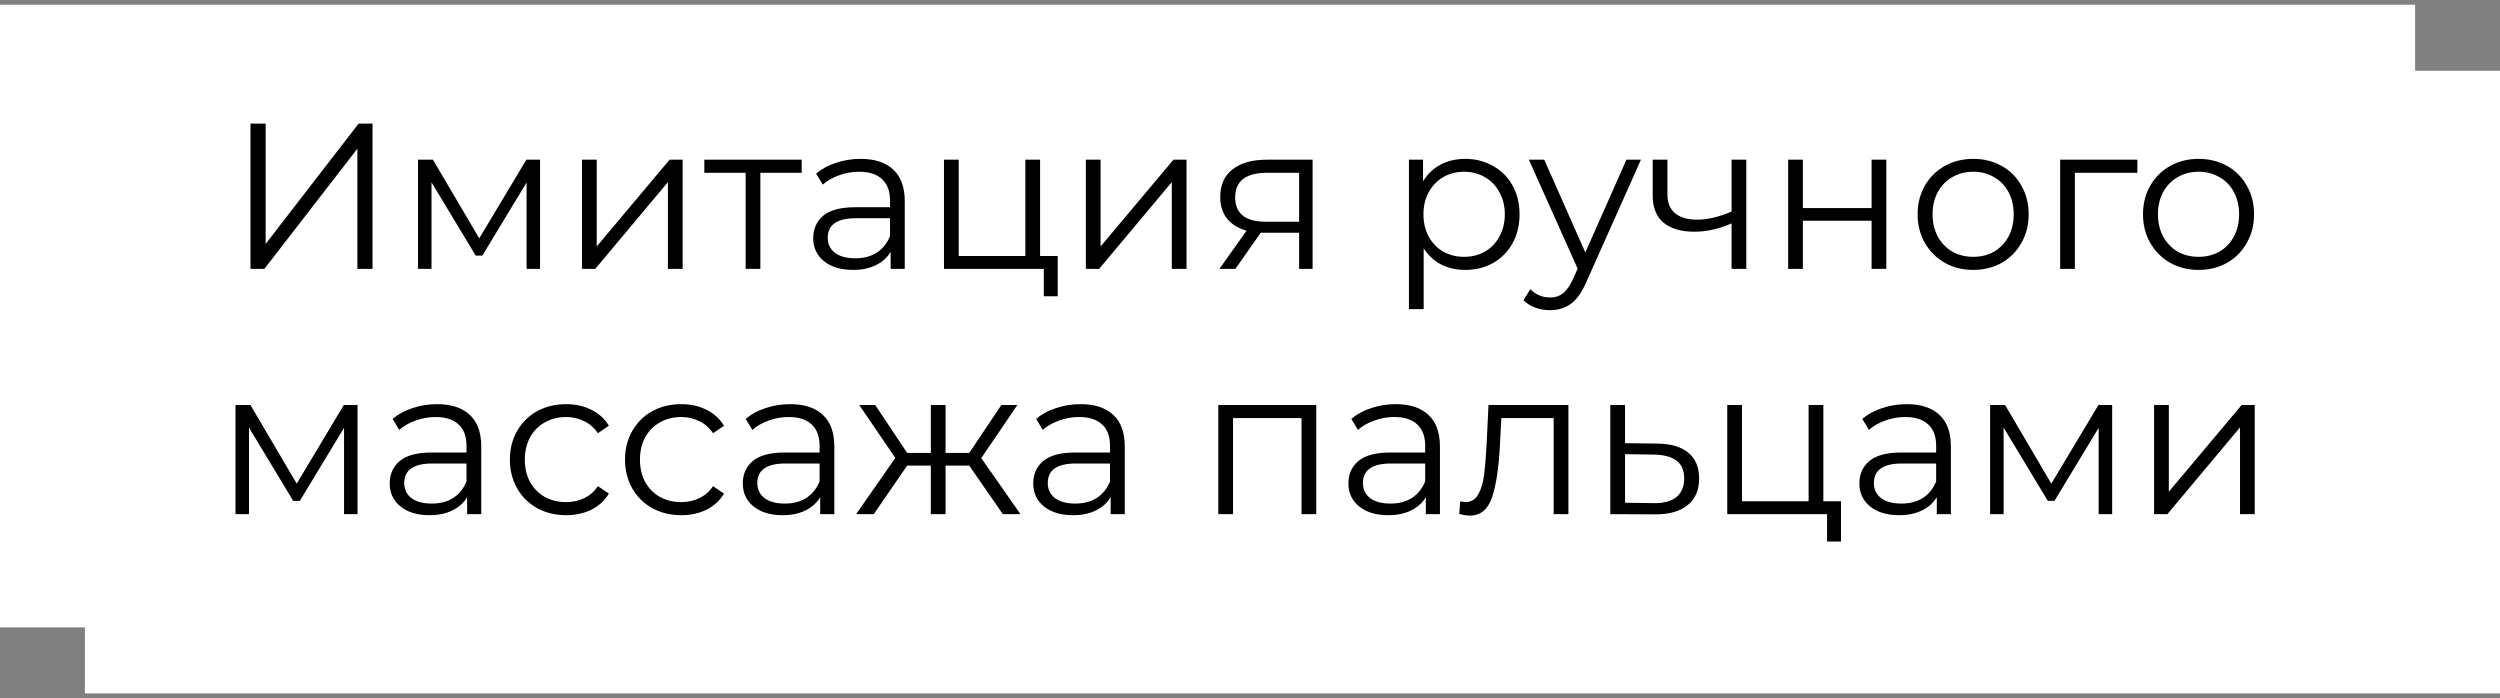
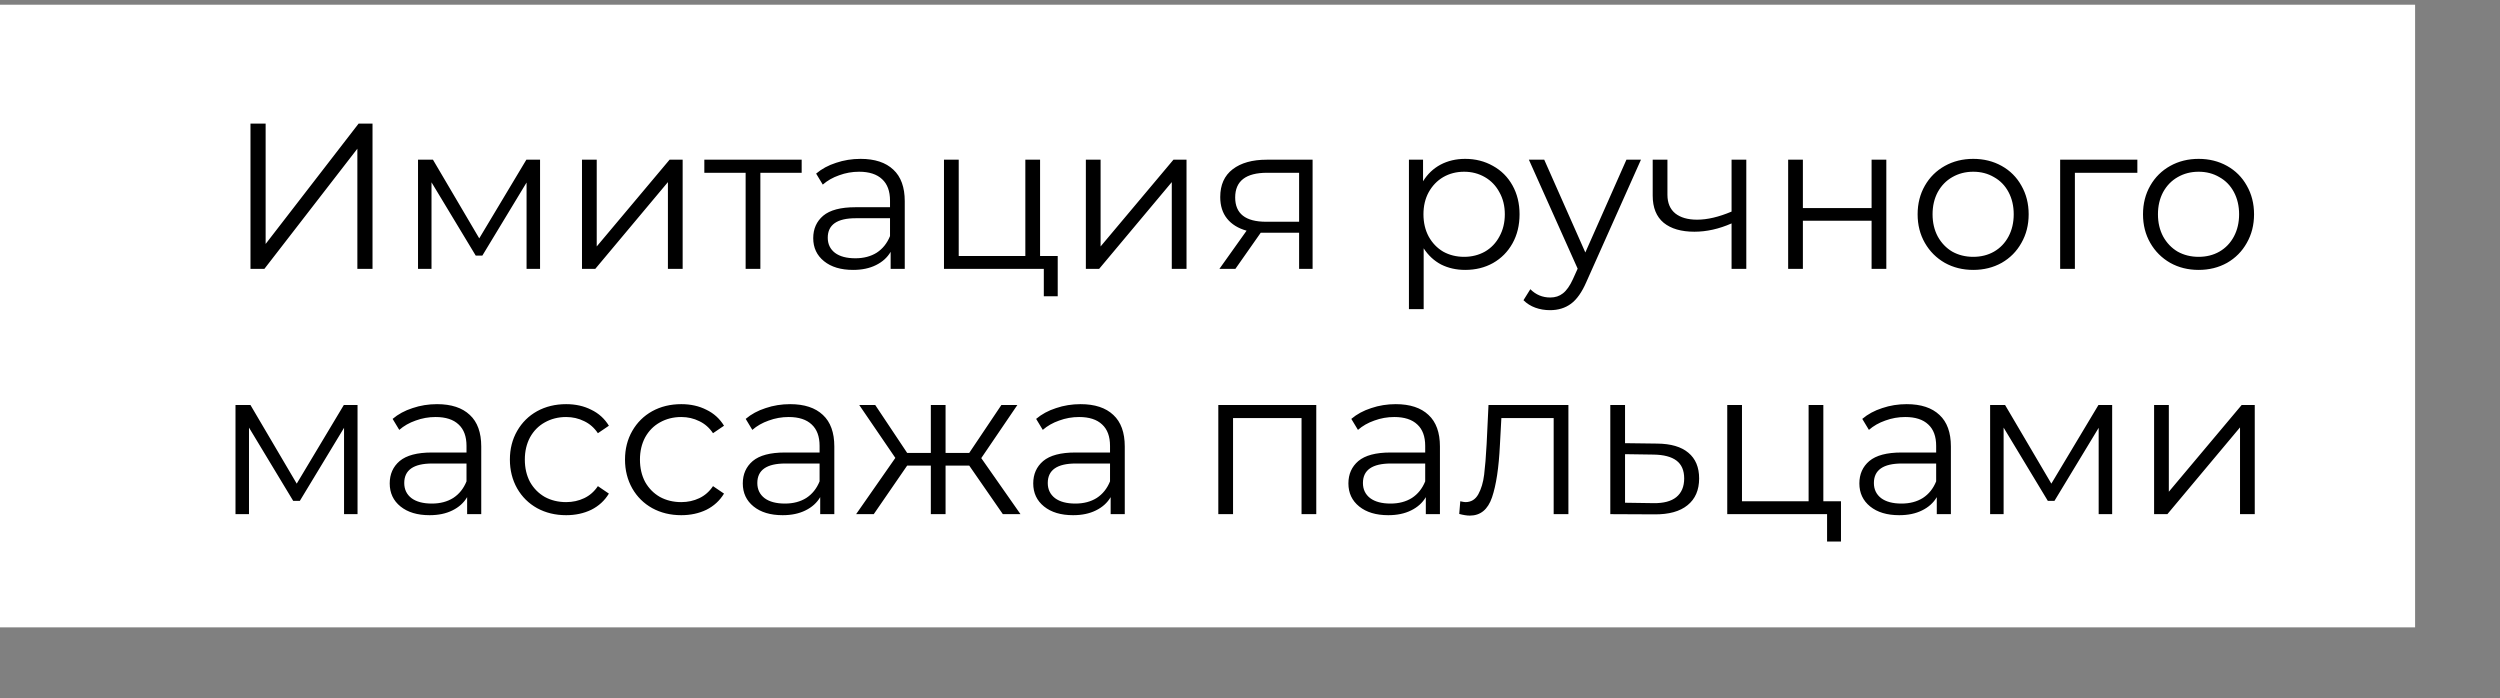
<svg xmlns="http://www.w3.org/2000/svg" width="265" height="74" viewBox="0 0 265 74" fill="none">
  <rect x="0" y="0" width="265" height="74" fill="#808080" stroke="none" />
  <rect y="0.5" width="256" height="66" fill="white" />
-   <rect x="9" y="7.5" width="256" height="66" fill="white" />
  <path d="M26.551 13.1H28.157V25.86L38.013 13.1H39.487V28.5H37.881V15.762L28.025 28.5H26.551V13.1ZM57.246 16.928V28.5H55.816V19.348L51.13 27.092H50.426L45.74 19.326V28.5H44.31V16.928H45.894L50.8 25.266L55.794 16.928H57.246ZM61.691 16.928H63.253V26.124L70.975 16.928H72.361V28.5H70.799V19.304L63.099 28.5H61.691V16.928ZM84.977 18.314H80.599V28.5H79.037V18.314H74.659V16.928H84.977V18.314ZM91.218 16.84C92.728 16.84 93.887 17.221 94.694 17.984C95.5 18.732 95.904 19.847 95.904 21.328V28.5H94.408V26.696C94.056 27.297 93.535 27.767 92.846 28.104C92.171 28.441 91.364 28.61 90.426 28.61C89.135 28.61 88.108 28.302 87.346 27.686C86.583 27.07 86.202 26.256 86.202 25.244C86.202 24.261 86.554 23.469 87.258 22.868C87.976 22.267 89.113 21.966 90.668 21.966H94.342V21.262C94.342 20.265 94.063 19.509 93.506 18.996C92.948 18.468 92.134 18.204 91.064 18.204C90.33 18.204 89.626 18.329 88.952 18.578C88.277 18.813 87.698 19.143 87.214 19.568L86.51 18.402C87.096 17.903 87.8 17.522 88.622 17.258C89.443 16.979 90.308 16.84 91.218 16.84ZM90.668 27.378C91.548 27.378 92.303 27.18 92.934 26.784C93.564 26.373 94.034 25.787 94.342 25.024V23.132H90.712C88.732 23.132 87.742 23.821 87.742 25.2C87.742 25.875 87.998 26.41 88.512 26.806C89.025 27.187 89.744 27.378 90.668 27.378ZM112.118 27.136V31.404H110.644V28.5H100.062V16.928H101.624V27.136H108.686V16.928H110.248V27.136H112.118ZM115.101 16.928H116.663V26.124L124.385 16.928H125.771V28.5H124.209V19.304L116.509 28.5H115.101V16.928ZM139.135 16.928V28.5H137.705V24.672H134.075H133.635L130.951 28.5H129.257L132.139 24.452C131.245 24.203 130.555 23.777 130.071 23.176C129.587 22.575 129.345 21.812 129.345 20.888C129.345 19.597 129.785 18.615 130.665 17.94C131.545 17.265 132.748 16.928 134.273 16.928H139.135ZM130.929 20.932C130.929 22.648 132.022 23.506 134.207 23.506H137.705V18.314H134.317C132.059 18.314 130.929 19.187 130.929 20.932ZM155.309 16.84C156.394 16.84 157.377 17.089 158.257 17.588C159.137 18.072 159.826 18.761 160.325 19.656C160.824 20.551 161.073 21.57 161.073 22.714C161.073 23.873 160.824 24.899 160.325 25.794C159.826 26.689 159.137 27.385 158.257 27.884C157.392 28.368 156.409 28.61 155.309 28.61C154.37 28.61 153.52 28.419 152.757 28.038C152.009 27.642 151.393 27.07 150.909 26.322V32.768H149.347V16.928H150.843V19.216C151.312 18.453 151.928 17.867 152.691 17.456C153.468 17.045 154.341 16.84 155.309 16.84ZM155.199 27.224C156.006 27.224 156.739 27.041 157.399 26.674C158.059 26.293 158.572 25.757 158.939 25.068C159.32 24.379 159.511 23.594 159.511 22.714C159.511 21.834 159.32 21.057 158.939 20.382C158.572 19.693 158.059 19.157 157.399 18.776C156.739 18.395 156.006 18.204 155.199 18.204C154.378 18.204 153.637 18.395 152.977 18.776C152.332 19.157 151.818 19.693 151.437 20.382C151.07 21.057 150.887 21.834 150.887 22.714C150.887 23.594 151.07 24.379 151.437 25.068C151.818 25.757 152.332 26.293 152.977 26.674C153.637 27.041 154.378 27.224 155.199 27.224ZM173.941 16.928L168.155 29.886C167.685 30.971 167.143 31.741 166.527 32.196C165.911 32.651 165.17 32.878 164.305 32.878C163.747 32.878 163.227 32.79 162.743 32.614C162.259 32.438 161.841 32.174 161.489 31.822L162.215 30.656C162.801 31.243 163.505 31.536 164.327 31.536C164.855 31.536 165.302 31.389 165.669 31.096C166.05 30.803 166.402 30.304 166.725 29.6L167.231 28.478L162.061 16.928H163.689L168.045 26.762L172.401 16.928H173.941ZM185.108 16.928V28.5H183.546V23.682C182.212 24.269 180.899 24.562 179.608 24.562C178.215 24.562 177.13 24.247 176.352 23.616C175.575 22.971 175.186 22.01 175.186 20.734V16.928H176.748V20.646C176.748 21.511 177.027 22.171 177.584 22.626C178.142 23.066 178.912 23.286 179.894 23.286C180.98 23.286 182.197 23 183.546 22.428V16.928H185.108ZM189.544 16.928H191.106V22.054H198.388V16.928H199.95V28.5H198.388V23.396H191.106V28.5H189.544V16.928ZM209.164 28.61C208.049 28.61 207.045 28.361 206.15 27.862C205.255 27.349 204.551 26.645 204.038 25.75C203.525 24.855 203.268 23.843 203.268 22.714C203.268 21.585 203.525 20.573 204.038 19.678C204.551 18.783 205.255 18.087 206.15 17.588C207.045 17.089 208.049 16.84 209.164 16.84C210.279 16.84 211.283 17.089 212.178 17.588C213.073 18.087 213.769 18.783 214.268 19.678C214.781 20.573 215.038 21.585 215.038 22.714C215.038 23.843 214.781 24.855 214.268 25.75C213.769 26.645 213.073 27.349 212.178 27.862C211.283 28.361 210.279 28.61 209.164 28.61ZM209.164 27.224C209.985 27.224 210.719 27.041 211.364 26.674C212.024 26.293 212.537 25.757 212.904 25.068C213.271 24.379 213.454 23.594 213.454 22.714C213.454 21.834 213.271 21.049 212.904 20.36C212.537 19.671 212.024 19.143 211.364 18.776C210.719 18.395 209.985 18.204 209.164 18.204C208.343 18.204 207.602 18.395 206.942 18.776C206.297 19.143 205.783 19.671 205.402 20.36C205.035 21.049 204.852 21.834 204.852 22.714C204.852 23.594 205.035 24.379 205.402 25.068C205.783 25.757 206.297 26.293 206.942 26.674C207.602 27.041 208.343 27.224 209.164 27.224ZM226.56 18.314H219.938V28.5H218.376V16.928H226.56V18.314ZM233.055 28.61C231.94 28.61 230.935 28.361 230.041 27.862C229.146 27.349 228.442 26.645 227.929 25.75C227.415 24.855 227.159 23.843 227.159 22.714C227.159 21.585 227.415 20.573 227.929 19.678C228.442 18.783 229.146 18.087 230.041 17.588C230.935 17.089 231.94 16.84 233.055 16.84C234.169 16.84 235.174 17.089 236.069 17.588C236.963 18.087 237.66 18.783 238.159 19.678C238.672 20.573 238.929 21.585 238.929 22.714C238.929 23.843 238.672 24.855 238.159 25.75C237.66 26.645 236.963 27.349 236.069 27.862C235.174 28.361 234.169 28.61 233.055 28.61ZM233.055 27.224C233.876 27.224 234.609 27.041 235.255 26.674C235.915 26.293 236.428 25.757 236.795 25.068C237.161 24.379 237.345 23.594 237.345 22.714C237.345 21.834 237.161 21.049 236.795 20.36C236.428 19.671 235.915 19.143 235.255 18.776C234.609 18.395 233.876 18.204 233.055 18.204C232.233 18.204 231.493 18.395 230.833 18.776C230.187 19.143 229.674 19.671 229.293 20.36C228.926 21.049 228.743 21.834 228.743 22.714C228.743 23.594 228.926 24.379 229.293 25.068C229.674 25.757 230.187 26.293 230.833 26.674C231.493 27.041 232.233 27.224 233.055 27.224ZM37.899 42.928V54.5H36.469V45.348L31.783 53.092H31.079L26.393 45.326V54.5H24.963V42.928H26.547L31.453 51.266L36.447 42.928H37.899ZM46.326 42.84C47.837 42.84 48.995 43.221 49.802 43.984C50.609 44.732 51.012 45.847 51.012 47.328V54.5H49.516V52.696C49.164 53.297 48.643 53.767 47.954 54.104C47.279 54.441 46.473 54.61 45.534 54.61C44.243 54.61 43.217 54.302 42.454 53.686C41.691 53.07 41.31 52.256 41.31 51.244C41.31 50.261 41.662 49.469 42.366 48.868C43.085 48.267 44.221 47.966 45.776 47.966H49.45V47.262C49.45 46.265 49.171 45.509 48.614 44.996C48.057 44.468 47.243 44.204 46.172 44.204C45.439 44.204 44.735 44.329 44.06 44.578C43.385 44.813 42.806 45.143 42.322 45.568L41.618 44.402C42.205 43.903 42.909 43.522 43.73 43.258C44.551 42.979 45.417 42.84 46.326 42.84ZM45.776 53.378C46.656 53.378 47.411 53.18 48.042 52.784C48.673 52.373 49.142 51.787 49.45 51.024V49.132H45.82C43.84 49.132 42.85 49.821 42.85 51.2C42.85 51.875 43.107 52.41 43.62 52.806C44.133 53.187 44.852 53.378 45.776 53.378ZM60.01 54.61C58.866 54.61 57.84 54.361 56.93 53.862C56.036 53.363 55.332 52.667 54.818 51.772C54.305 50.863 54.048 49.843 54.048 48.714C54.048 47.585 54.305 46.573 54.818 45.678C55.332 44.783 56.036 44.087 56.93 43.588C57.84 43.089 58.866 42.84 60.01 42.84C61.008 42.84 61.895 43.038 62.672 43.434C63.464 43.815 64.088 44.38 64.542 45.128L63.376 45.92C62.995 45.348 62.511 44.923 61.924 44.644C61.338 44.351 60.7 44.204 60.01 44.204C59.174 44.204 58.419 44.395 57.744 44.776C57.084 45.143 56.564 45.671 56.182 46.36C55.816 47.049 55.632 47.834 55.632 48.714C55.632 49.609 55.816 50.401 56.182 51.09C56.564 51.765 57.084 52.293 57.744 52.674C58.419 53.041 59.174 53.224 60.01 53.224C60.7 53.224 61.338 53.085 61.924 52.806C62.511 52.527 62.995 52.102 63.376 51.53L64.542 52.322C64.088 53.07 63.464 53.642 62.672 54.038C61.88 54.419 60.993 54.61 60.01 54.61ZM72.213 54.61C71.069 54.61 70.043 54.361 69.133 53.862C68.239 53.363 67.535 52.667 67.021 51.772C66.508 50.863 66.251 49.843 66.251 48.714C66.251 47.585 66.508 46.573 67.021 45.678C67.535 44.783 68.239 44.087 69.133 43.588C70.043 43.089 71.069 42.84 72.213 42.84C73.211 42.84 74.098 43.038 74.875 43.434C75.667 43.815 76.291 44.38 76.745 45.128L75.579 45.92C75.198 45.348 74.714 44.923 74.127 44.644C73.541 44.351 72.903 44.204 72.213 44.204C71.377 44.204 70.622 44.395 69.947 44.776C69.287 45.143 68.767 45.671 68.385 46.36C68.019 47.049 67.835 47.834 67.835 48.714C67.835 49.609 68.019 50.401 68.385 51.09C68.767 51.765 69.287 52.293 69.947 52.674C70.622 53.041 71.377 53.224 72.213 53.224C72.903 53.224 73.541 53.085 74.127 52.806C74.714 52.527 75.198 52.102 75.579 51.53L76.745 52.322C76.291 53.07 75.667 53.642 74.875 54.038C74.083 54.419 73.196 54.61 72.213 54.61ZM83.752 42.84C85.263 42.84 86.421 43.221 87.228 43.984C88.034 44.732 88.438 45.847 88.438 47.328V54.5H86.942V52.696C86.59 53.297 86.069 53.767 85.38 54.104C84.705 54.441 83.898 54.61 82.96 54.61C81.669 54.61 80.642 54.302 79.88 53.686C79.117 53.07 78.736 52.256 78.736 51.244C78.736 50.261 79.088 49.469 79.792 48.868C80.51 48.267 81.647 47.966 83.202 47.966H86.876V47.262C86.876 46.265 86.597 45.509 86.04 44.996C85.483 44.468 84.668 44.204 83.598 44.204C82.865 44.204 82.16 44.329 81.486 44.578C80.811 44.813 80.232 45.143 79.748 45.568L79.044 44.402C79.63 43.903 80.335 43.522 81.156 43.258C81.977 42.979 82.843 42.84 83.752 42.84ZM83.202 53.378C84.082 53.378 84.837 53.18 85.468 52.784C86.099 52.373 86.568 51.787 86.876 51.024V49.132H83.246C81.266 49.132 80.276 49.821 80.276 51.2C80.276 51.875 80.532 52.41 81.046 52.806C81.559 53.187 82.278 53.378 83.202 53.378ZM102.738 49.352H100.23V54.5H98.668V49.352H96.16L92.618 54.5H90.748L94.906 48.538L91.078 42.928H92.772L96.16 48.01H98.668V42.928H100.23V48.01H102.738L106.148 42.928H107.842L104.014 48.56L108.172 54.5H106.302L102.738 49.352ZM114.539 42.84C116.05 42.84 117.208 43.221 118.015 43.984C118.822 44.732 119.225 45.847 119.225 47.328V54.5H117.729V52.696C117.377 53.297 116.856 53.767 116.167 54.104C115.492 54.441 114.686 54.61 113.747 54.61C112.456 54.61 111.43 54.302 110.667 53.686C109.904 53.07 109.523 52.256 109.523 51.244C109.523 50.261 109.875 49.469 110.579 48.868C111.298 48.267 112.434 47.966 113.989 47.966H117.663V47.262C117.663 46.265 117.384 45.509 116.827 44.996C116.27 44.468 115.456 44.204 114.385 44.204C113.652 44.204 112.948 44.329 112.273 44.578C111.598 44.813 111.019 45.143 110.535 45.568L109.831 44.402C110.418 43.903 111.122 43.522 111.943 43.258C112.764 42.979 113.63 42.84 114.539 42.84ZM113.989 53.378C114.869 53.378 115.624 53.18 116.255 52.784C116.886 52.373 117.355 51.787 117.663 51.024V49.132H114.033C112.053 49.132 111.063 49.821 111.063 51.2C111.063 51.875 111.32 52.41 111.833 52.806C112.346 53.187 113.065 53.378 113.989 53.378ZM139.525 42.928V54.5H137.963V44.314H130.703V54.5H129.141V42.928H139.525ZM147.947 42.84C149.458 42.84 150.616 43.221 151.423 43.984C152.23 44.732 152.633 45.847 152.633 47.328V54.5H151.137V52.696C150.785 53.297 150.264 53.767 149.575 54.104C148.9 54.441 148.094 54.61 147.155 54.61C145.864 54.61 144.838 54.302 144.075 53.686C143.312 53.07 142.931 52.256 142.931 51.244C142.931 50.261 143.283 49.469 143.987 48.868C144.706 48.267 145.842 47.966 147.397 47.966H151.071V47.262C151.071 46.265 150.792 45.509 150.235 44.996C149.678 44.468 148.864 44.204 147.793 44.204C147.06 44.204 146.356 44.329 145.681 44.578C145.006 44.813 144.427 45.143 143.943 45.568L143.239 44.402C143.826 43.903 144.53 43.522 145.351 43.258C146.172 42.979 147.038 42.84 147.947 42.84ZM147.397 53.378C148.277 53.378 149.032 53.18 149.663 52.784C150.294 52.373 150.763 51.787 151.071 51.024V49.132H147.441C145.461 49.132 144.471 49.821 144.471 51.2C144.471 51.875 144.728 52.41 145.241 52.806C145.754 53.187 146.473 53.378 147.397 53.378ZM166.251 42.928V54.5H164.689V44.314H159.145L158.991 47.174C158.874 49.579 158.595 51.427 158.155 52.718C157.715 54.009 156.931 54.654 155.801 54.654C155.493 54.654 155.119 54.595 154.679 54.478L154.789 53.136C155.053 53.195 155.237 53.224 155.339 53.224C155.941 53.224 156.395 52.945 156.703 52.388C157.011 51.831 157.217 51.141 157.319 50.32C157.422 49.499 157.51 48.413 157.583 47.064L157.781 42.928H166.251ZM175.664 47.02C177.116 47.035 178.216 47.357 178.964 47.988C179.726 48.619 180.108 49.528 180.108 50.716C180.108 51.948 179.697 52.894 178.876 53.554C178.069 54.214 176.896 54.537 175.356 54.522L170.692 54.5V42.928H172.254V46.976L175.664 47.02ZM175.268 53.334C176.338 53.349 177.145 53.136 177.688 52.696C178.245 52.241 178.524 51.581 178.524 50.716C178.524 49.865 178.252 49.235 177.71 48.824C177.167 48.413 176.353 48.201 175.268 48.186L172.254 48.142V53.29L175.268 53.334ZM195.144 53.136V57.404H193.67V54.5H183.088V42.928H184.65V53.136H191.712V42.928H193.274V53.136H195.144ZM202.109 42.84C203.62 42.84 204.779 43.221 205.585 43.984C206.392 44.732 206.795 45.847 206.795 47.328V54.5H205.299V52.696C204.947 53.297 204.427 53.767 203.737 54.104C203.063 54.441 202.256 54.61 201.317 54.61C200.027 54.61 199 54.302 198.237 53.686C197.475 53.07 197.093 52.256 197.093 51.244C197.093 50.261 197.445 49.469 198.149 48.868C198.868 48.267 200.005 47.966 201.559 47.966H205.233V47.262C205.233 46.265 204.955 45.509 204.397 44.996C203.84 44.468 203.026 44.204 201.955 44.204C201.222 44.204 200.518 44.329 199.843 44.578C199.169 44.813 198.589 45.143 198.105 45.568L197.401 44.402C197.988 43.903 198.692 43.522 199.513 43.258C200.335 42.979 201.2 42.84 202.109 42.84ZM201.559 53.378C202.439 53.378 203.195 53.18 203.825 52.784C204.456 52.373 204.925 51.787 205.233 51.024V49.132H201.603C199.623 49.132 198.633 49.821 198.633 51.2C198.633 51.875 198.89 52.41 199.403 52.806C199.917 53.187 200.635 53.378 201.559 53.378ZM223.889 42.928V54.5H222.459V45.348L217.773 53.092H217.069L212.383 45.326V54.5H210.953V42.928H212.537L217.443 51.266L222.437 42.928H223.889ZM228.334 42.928H229.896V52.124L237.618 42.928H239.004V54.5H237.442V45.304L229.742 54.5H228.334V42.928Z" fill="black" />
</svg>